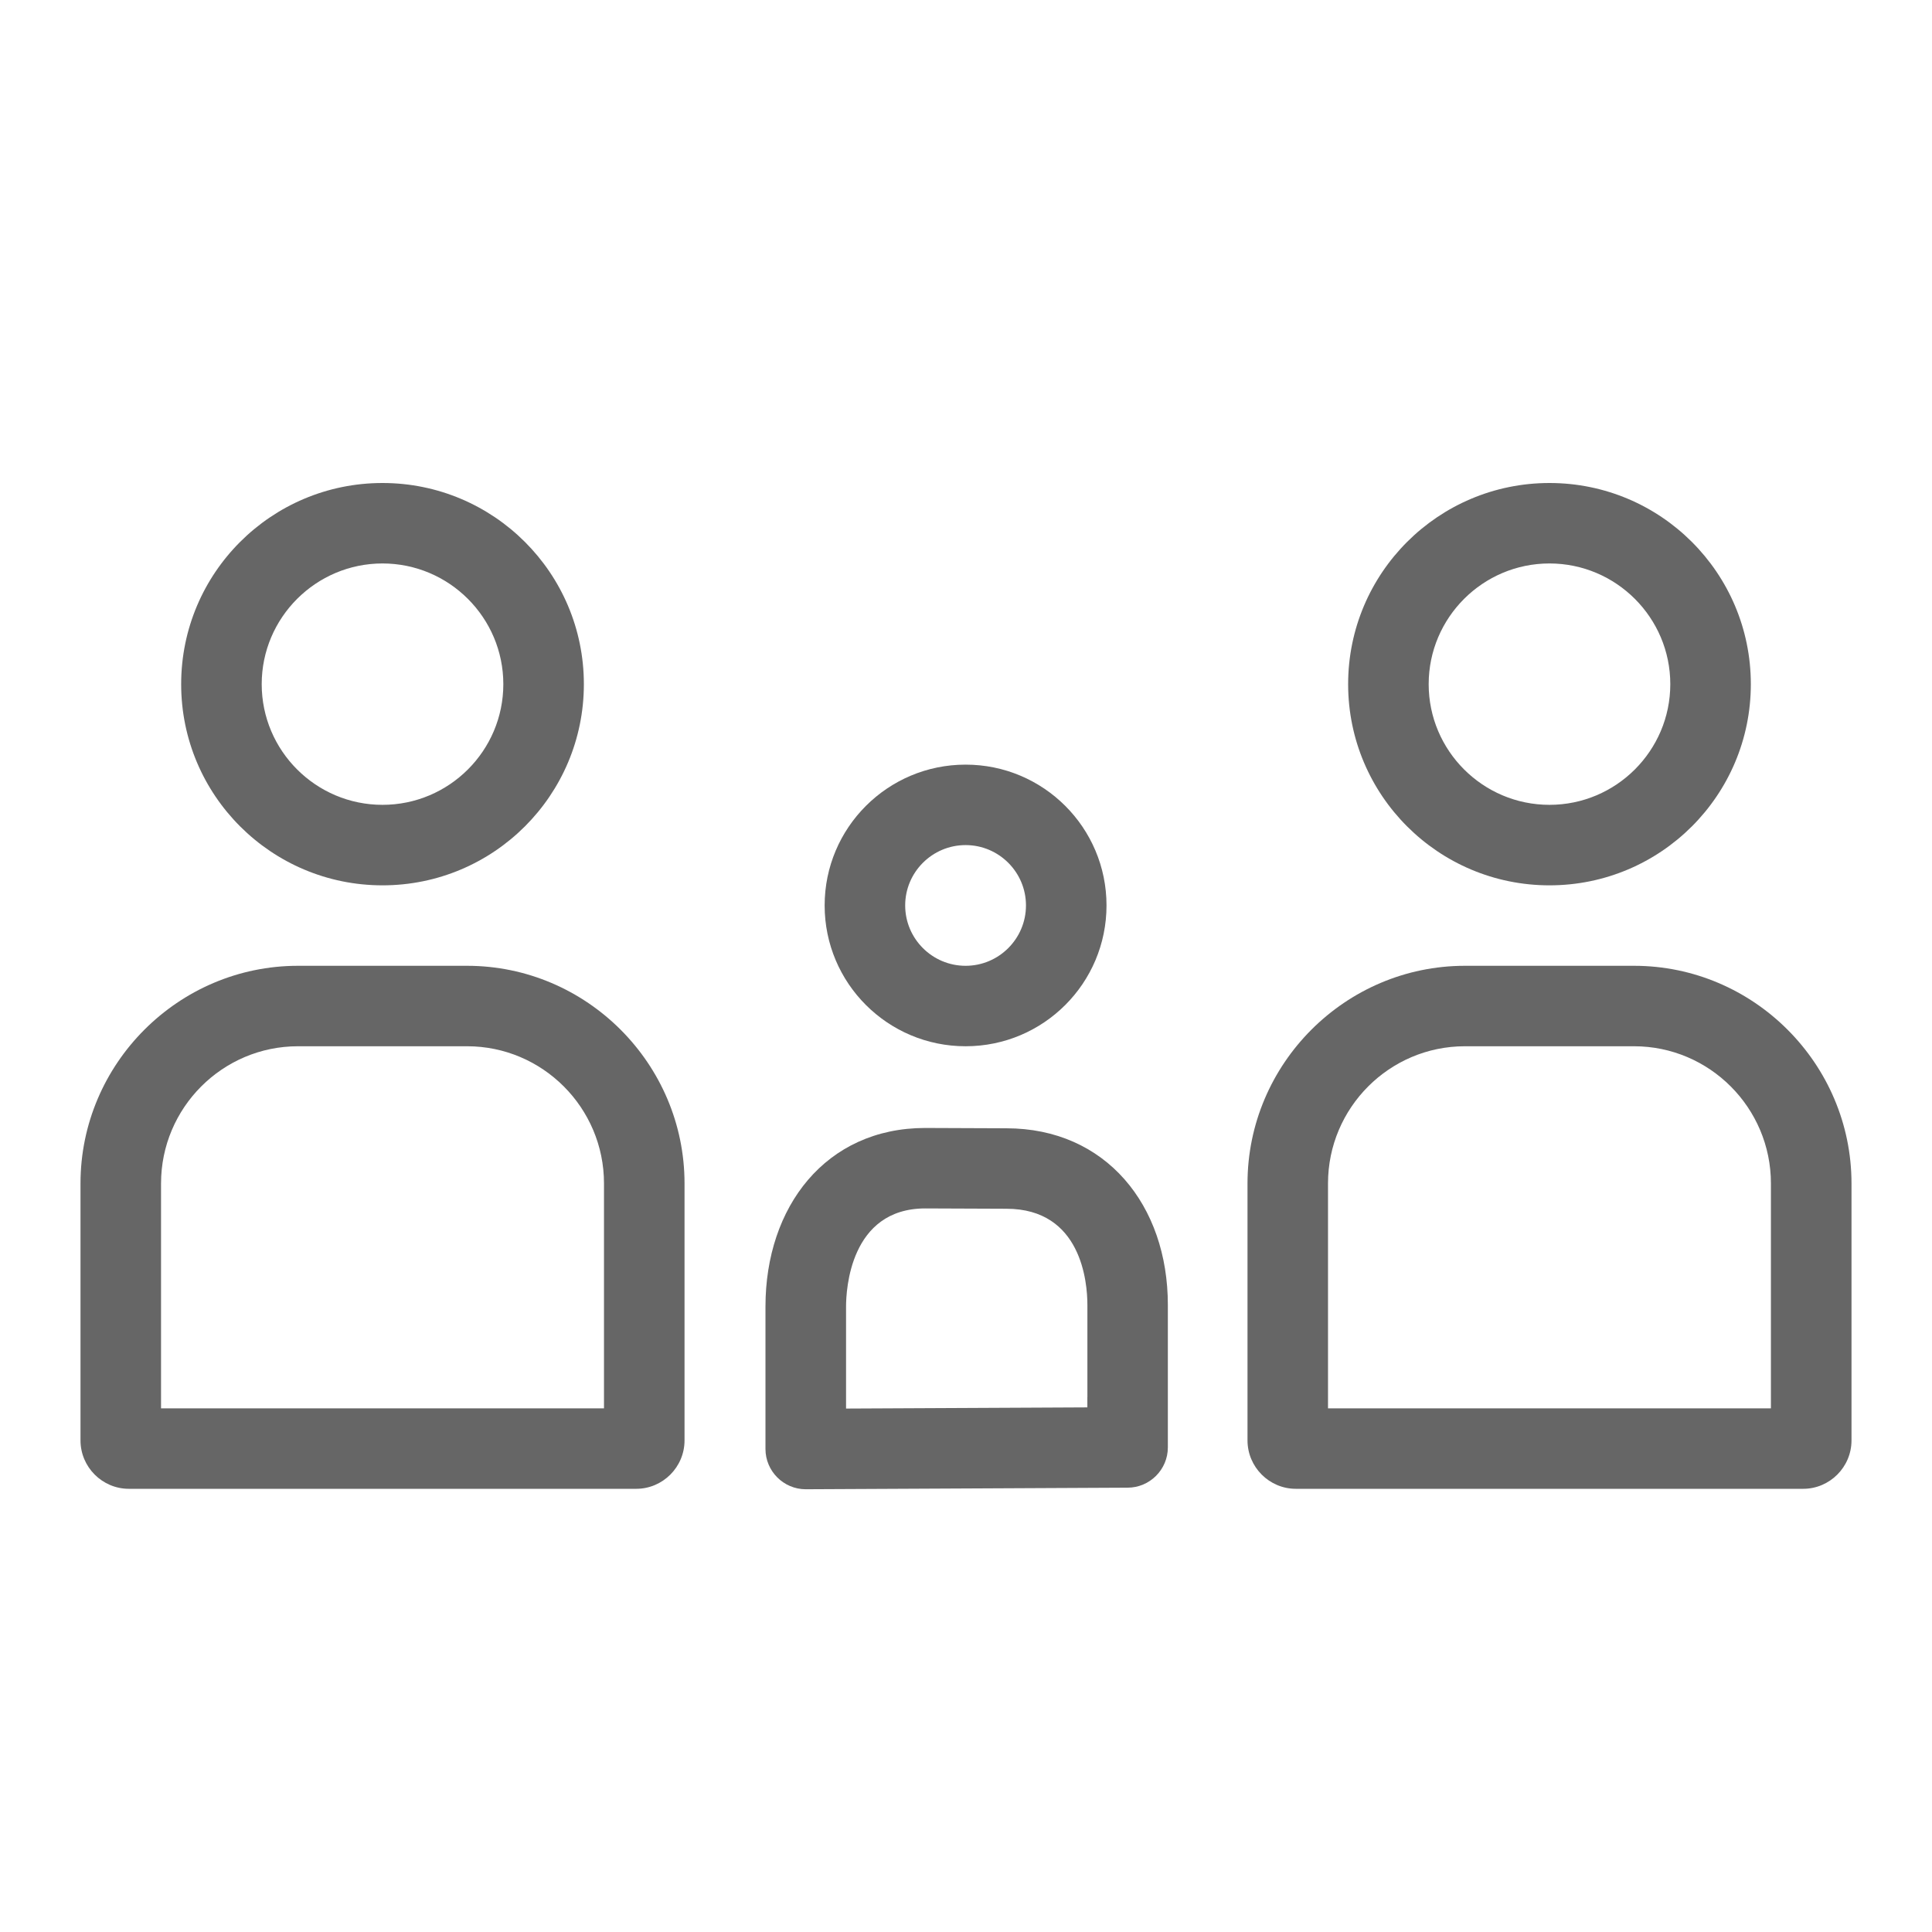
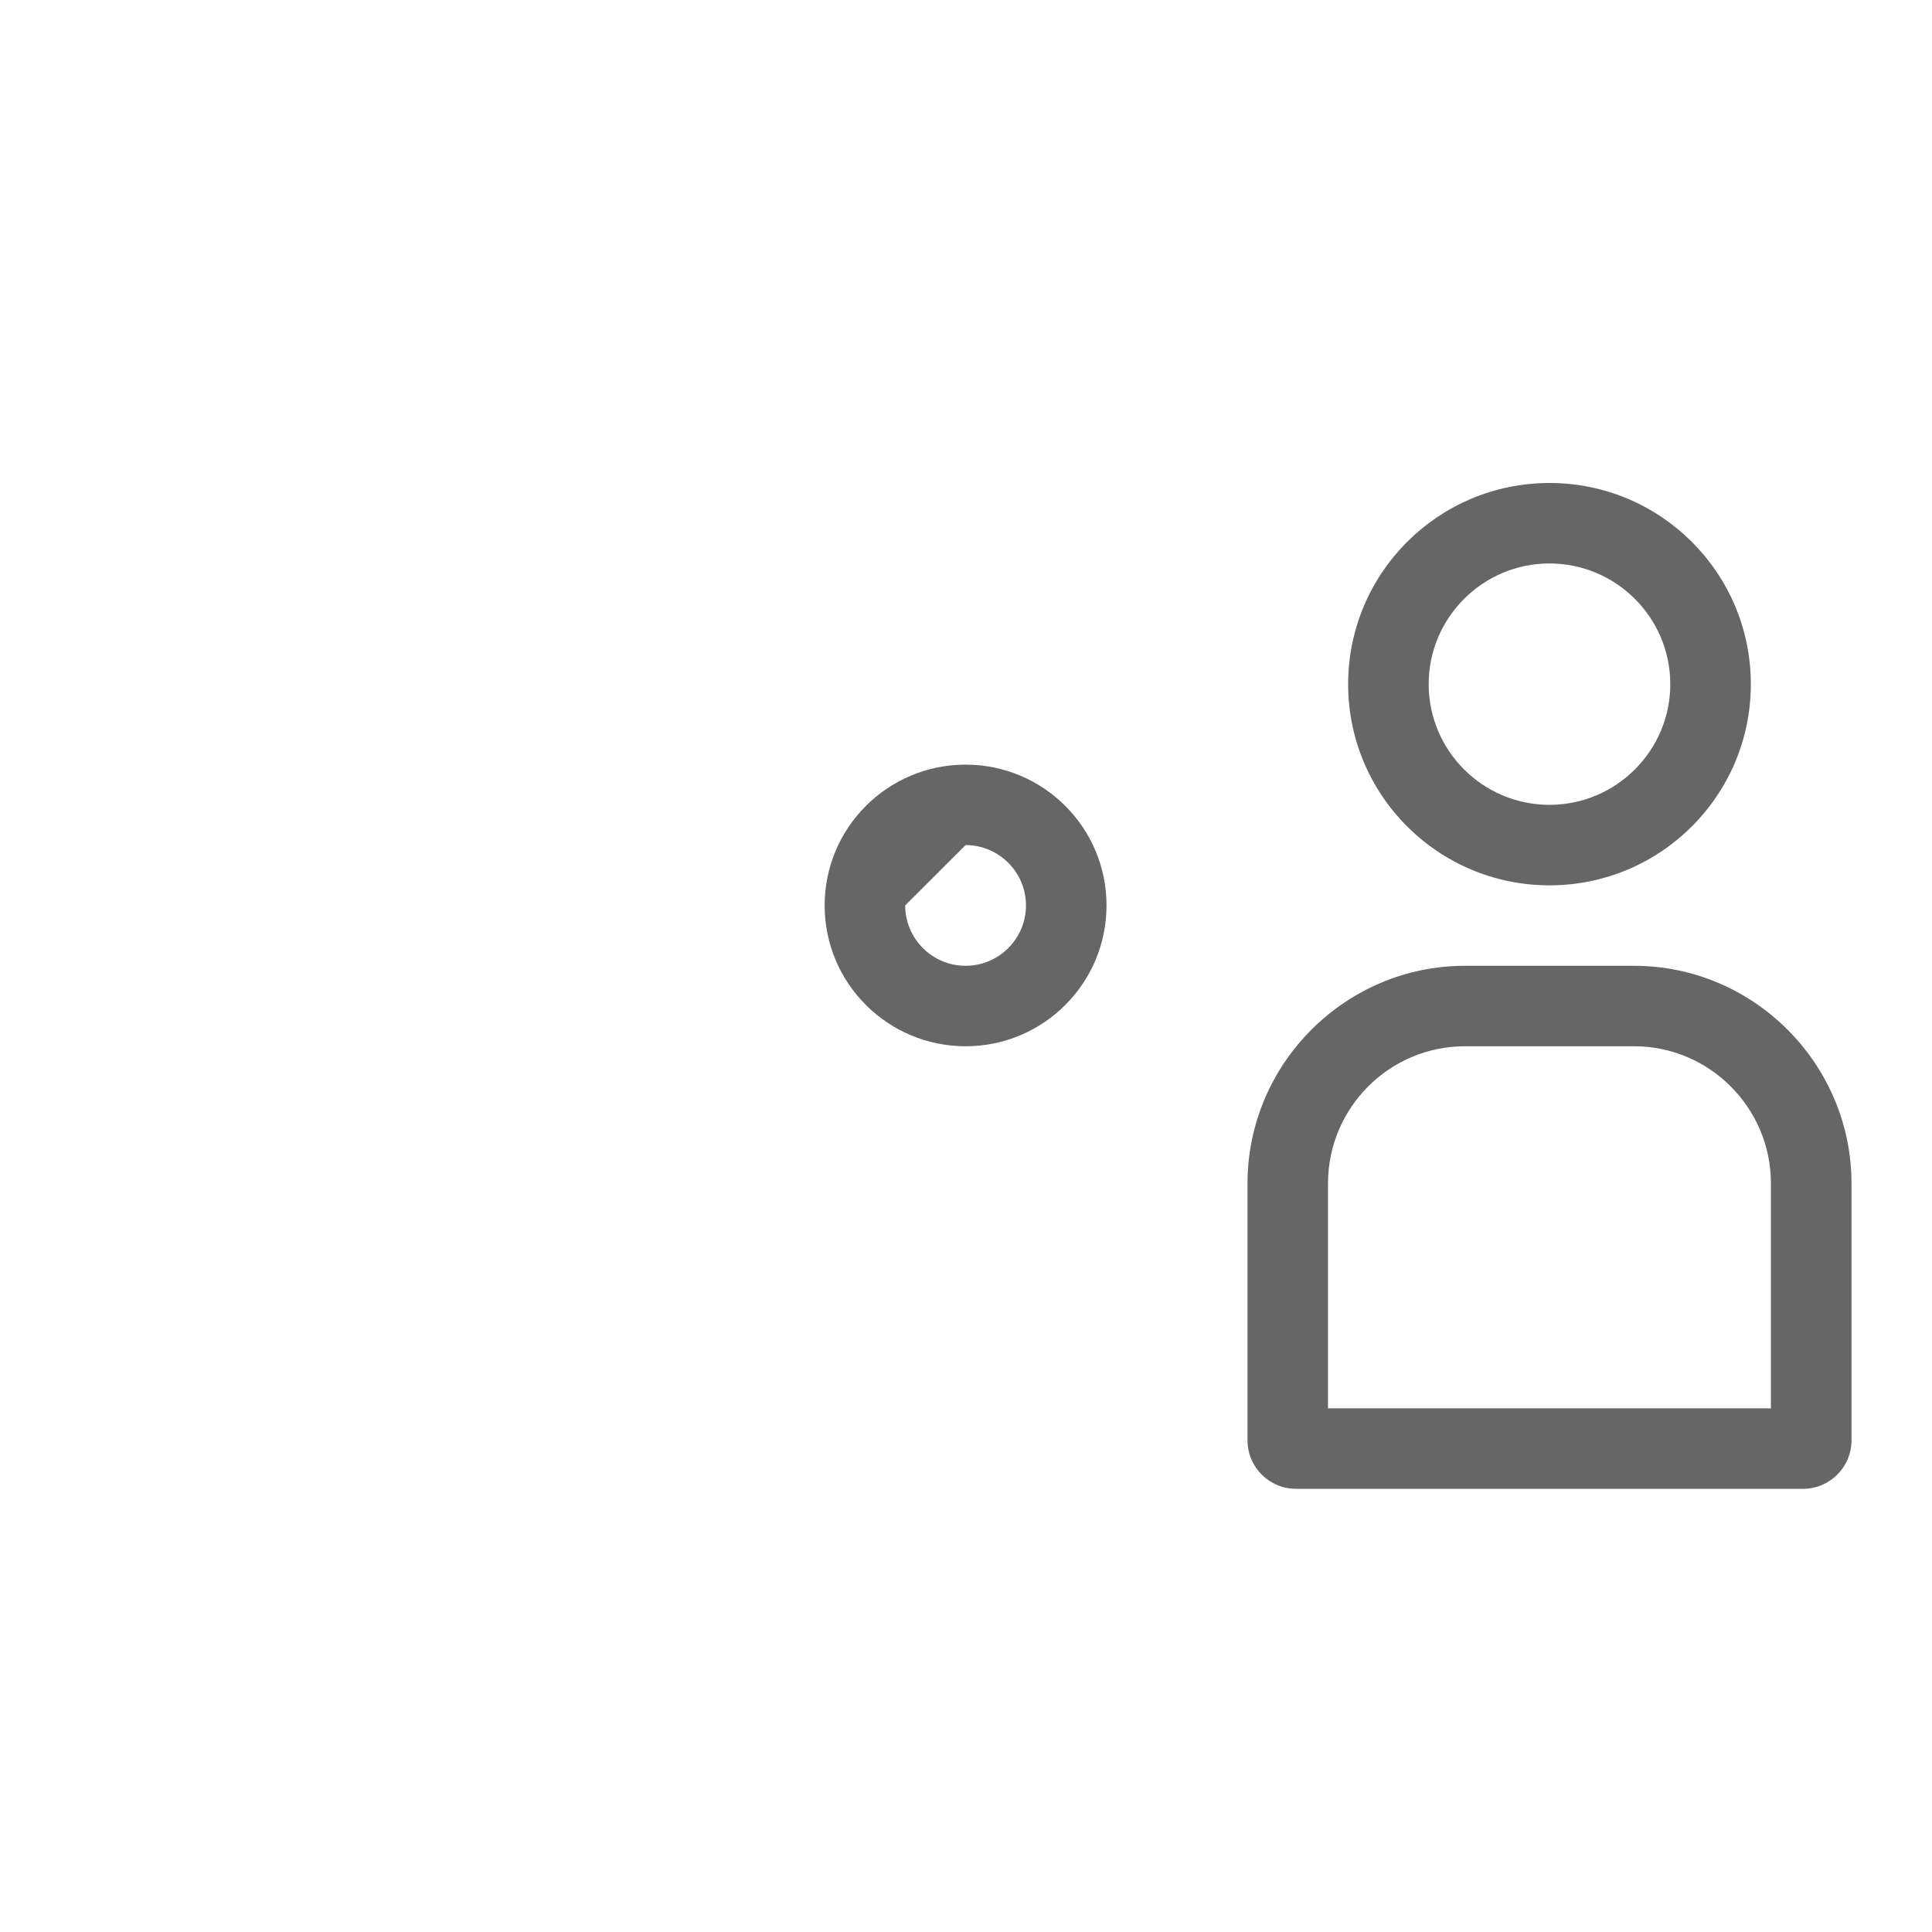
<svg xmlns="http://www.w3.org/2000/svg" version="1.1" x="0px" y="0px" viewBox="0 0 48 48" enable-background="new 0 0 48 48" xml:space="preserve">
  <g id="Grid">
</g>
  <g id="Icon">
    <g>
-       <path fill="#666666" d="M23.99,25.994c1.934,0,3.501-1.566,3.501-3.499c0-1.932-1.567-3.498-3.501-3.498    c-1.934,0-3.502,1.566-3.502,3.498C20.488,24.428,22.056,25.994,23.99,25.994z M23.99,20.996c0.827,0,1.5,0.673,1.5,1.499    c0,0.827-0.673,1.5-1.5,1.5c-0.828,0-1.501-0.673-1.501-1.5C22.489,21.669,23.162,20.996,23.99,20.996z" />
-       <path fill="#666666" d="M25.002,28.032l-2.013-0.008c-2.477,0-3.971,1.962-3.971,4.436V36c0,0.55,0.45,1,1,1l7.996-0.039    c0.551,0,1.001-0.45,1.001-1v-3.54C29.016,29.947,27.478,28.032,25.002,28.032z M27.015,34.712v0.254l-5.995,0.029v-0.244V32.46    c0-0.406,0.095-2.434,1.966-2.437l2.017,0.008c1.867,0,2.013,1.829,2.013,2.39V34.712z" />
-       <path fill="#666666" d="M9.503,21.996c2.763,0,5.003-2.238,5.003-4.998c0-2.761-2.24-4.998-5.003-4.998s-5.002,2.237-5.002,4.998    C4.501,19.758,6.741,21.996,9.503,21.996z M9.503,13.999c1.655,0,3.002,1.346,3.002,2.999c0,1.653-1.346,2.998-3.002,2.998    c-1.655,0-3.001-1.345-3.001-2.998C6.502,15.345,7.849,13.999,9.503,13.999z" />
-       <path fill="#666666" d="M11.604,23.995H7.403C4.431,23.995,2,26.429,2,29.402v6.385c0,0.661,0.54,1.202,1.201,1.202h12.606    c0.66,0,1.2-0.541,1.2-1.202v-6.385C17.007,26.429,14.576,23.995,11.604,23.995z M15.006,34.99H4.001v-5.588    c0-1.879,1.526-3.408,3.402-3.408h4.202c1.875,0,3.401,1.529,3.401,3.408V34.99z" />
+       <path fill="#666666" d="M23.99,25.994c1.934,0,3.501-1.566,3.501-3.499c0-1.932-1.567-3.498-3.501-3.498    c-1.934,0-3.502,1.566-3.502,3.498C20.488,24.428,22.056,25.994,23.99,25.994z M23.99,20.996c0.827,0,1.5,0.673,1.5,1.499    c0,0.827-0.673,1.5-1.5,1.5c-0.828,0-1.501-0.673-1.501-1.5z" />
      <path fill="#666666" d="M38.496,21.996c2.764,0,5.003-2.238,5.003-4.998c0-2.761-2.239-4.998-5.003-4.998    c-2.762,0-5.002,2.237-5.002,4.998C33.494,19.758,35.734,21.996,38.496,21.996z M38.496,13.999c1.655,0,3.002,1.346,3.002,2.999    c0,1.653-1.347,2.998-3.002,2.998c-1.654,0-3.001-1.345-3.001-2.998C35.495,15.345,36.842,13.999,38.496,13.999z" />
      <path fill="#666666" d="M40.598,23.995h-4.202c-2.972,0-5.402,2.434-5.402,5.407v6.385c0,0.661,0.54,1.202,1.2,1.202H44.8    c0.66,0,1.2-0.541,1.2-1.202v-6.385C46,26.429,43.568,23.995,40.598,23.995z M43.999,34.99H32.994v-5.588    c0-1.879,1.525-3.408,3.401-3.408h4.202c1.875,0,3.401,1.529,3.401,3.408V34.99z" />
    </g>
  </g>
</svg>